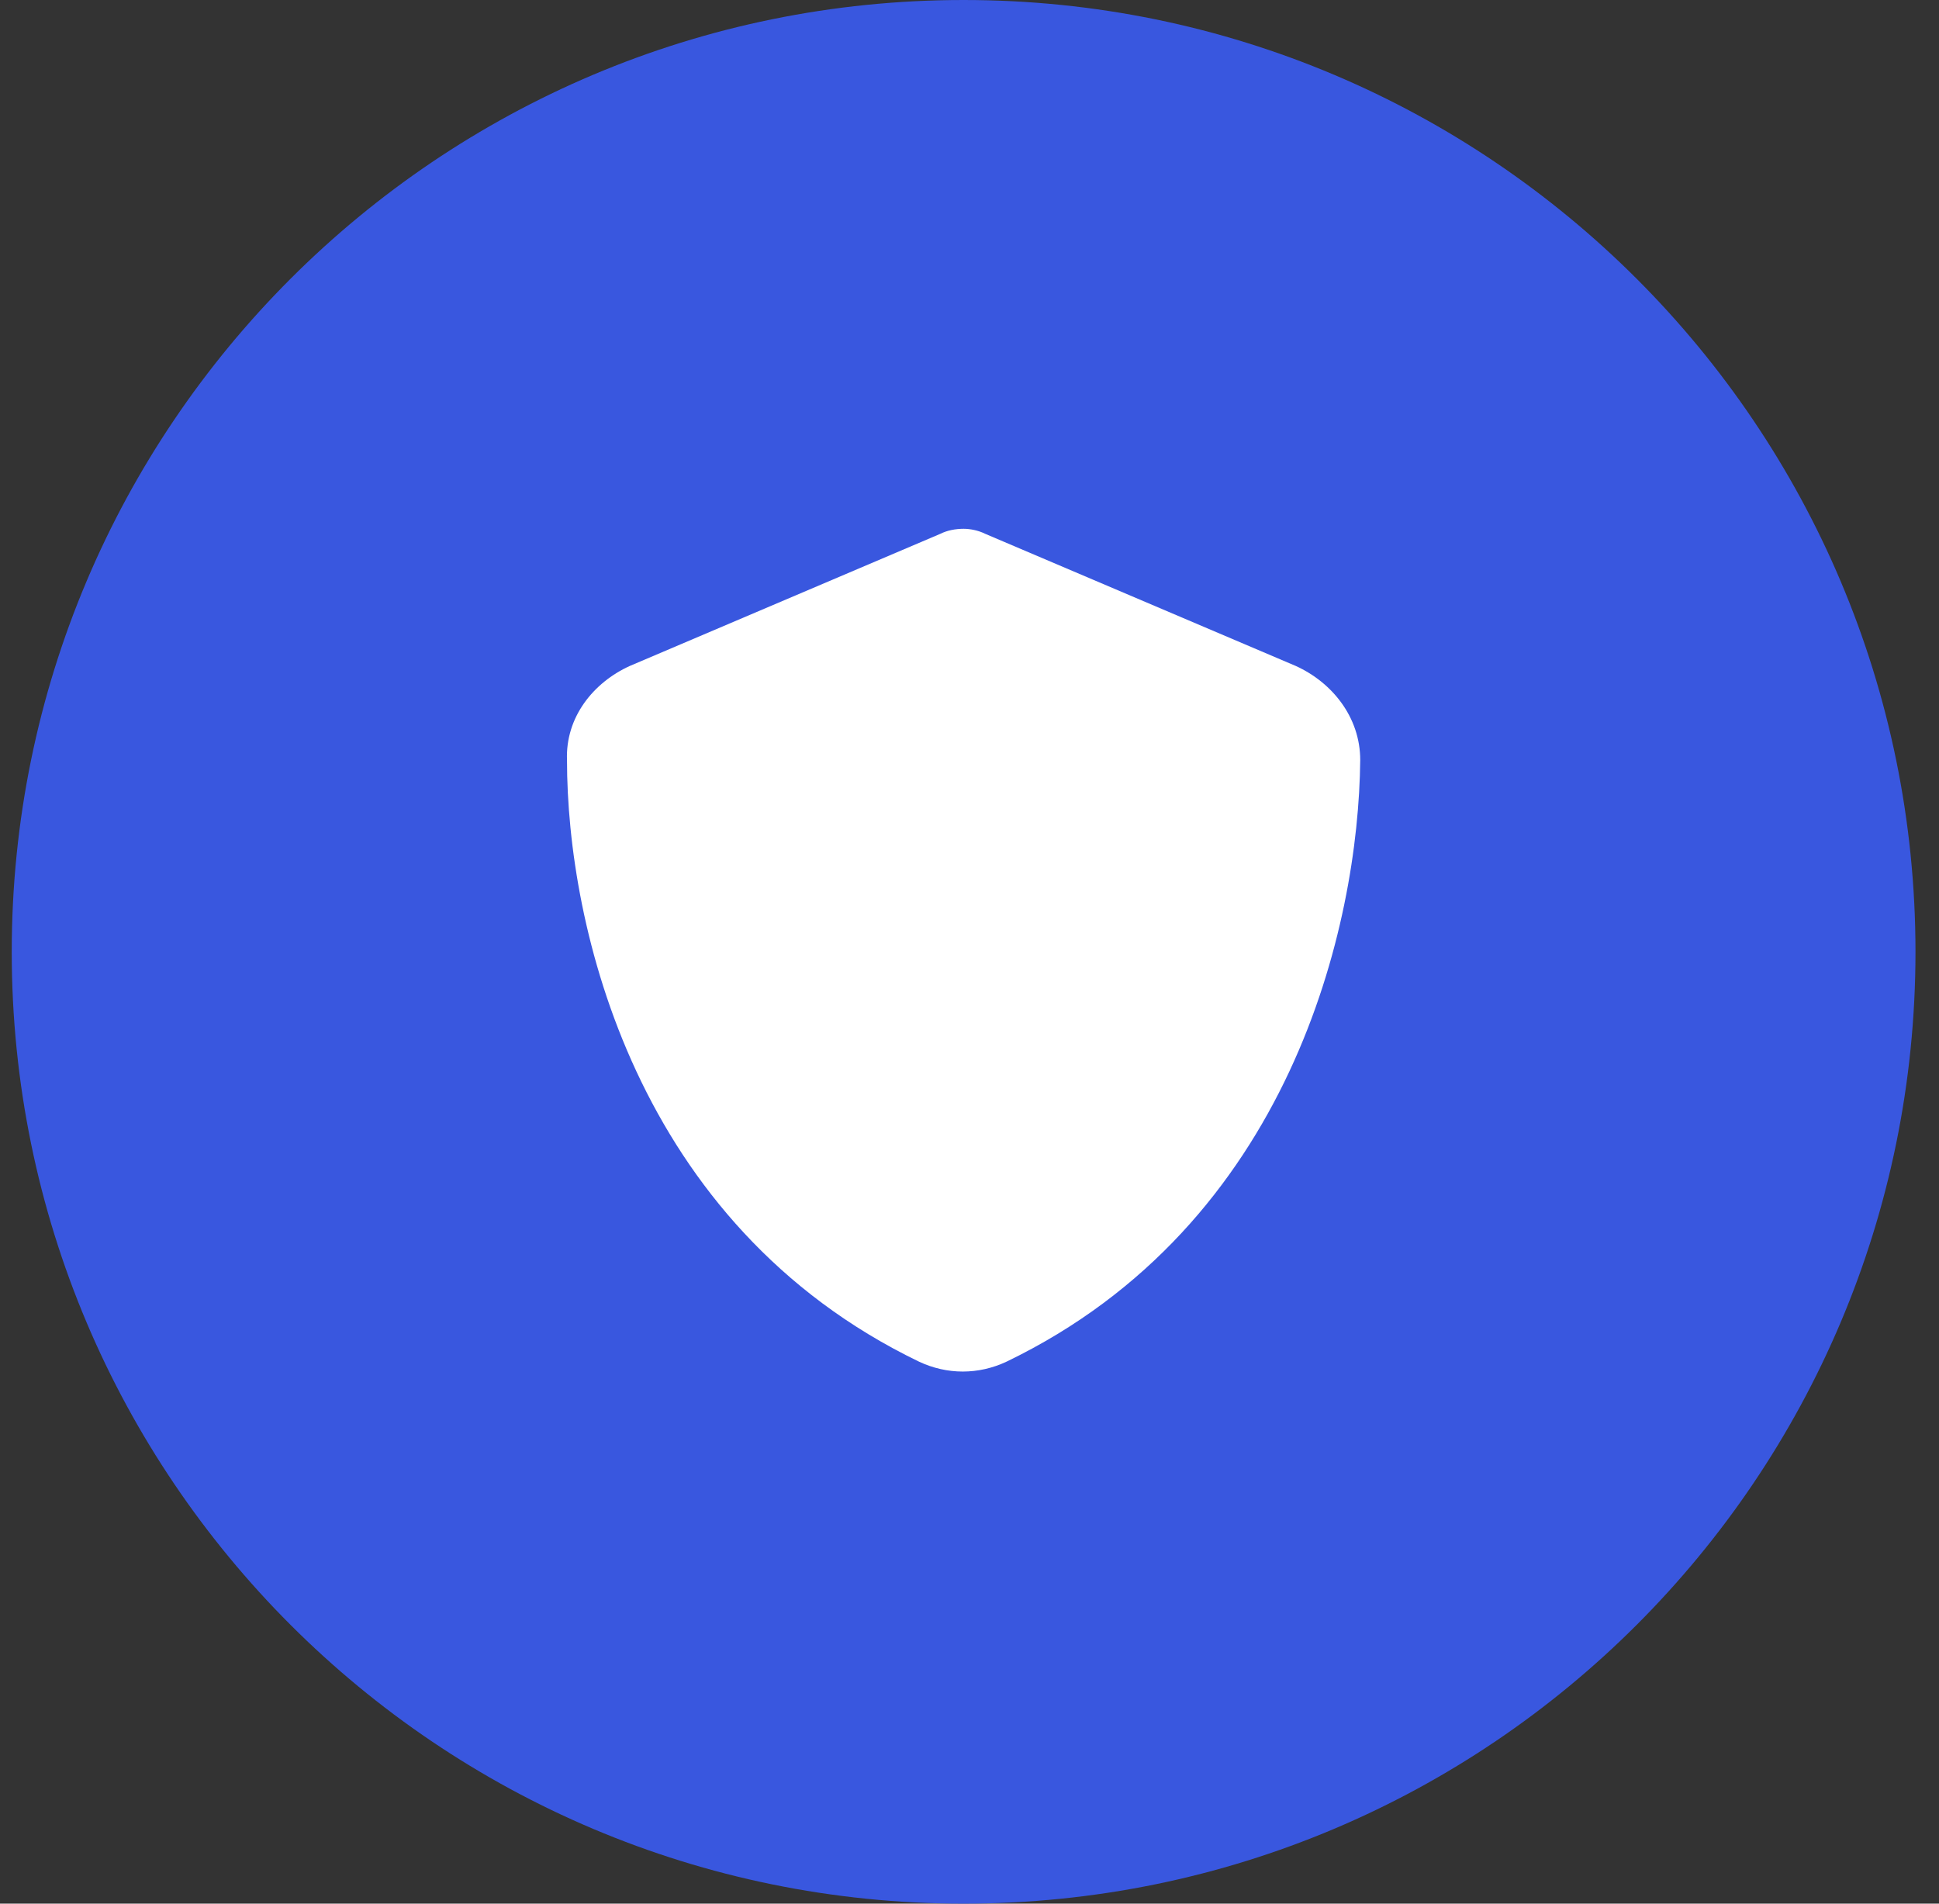
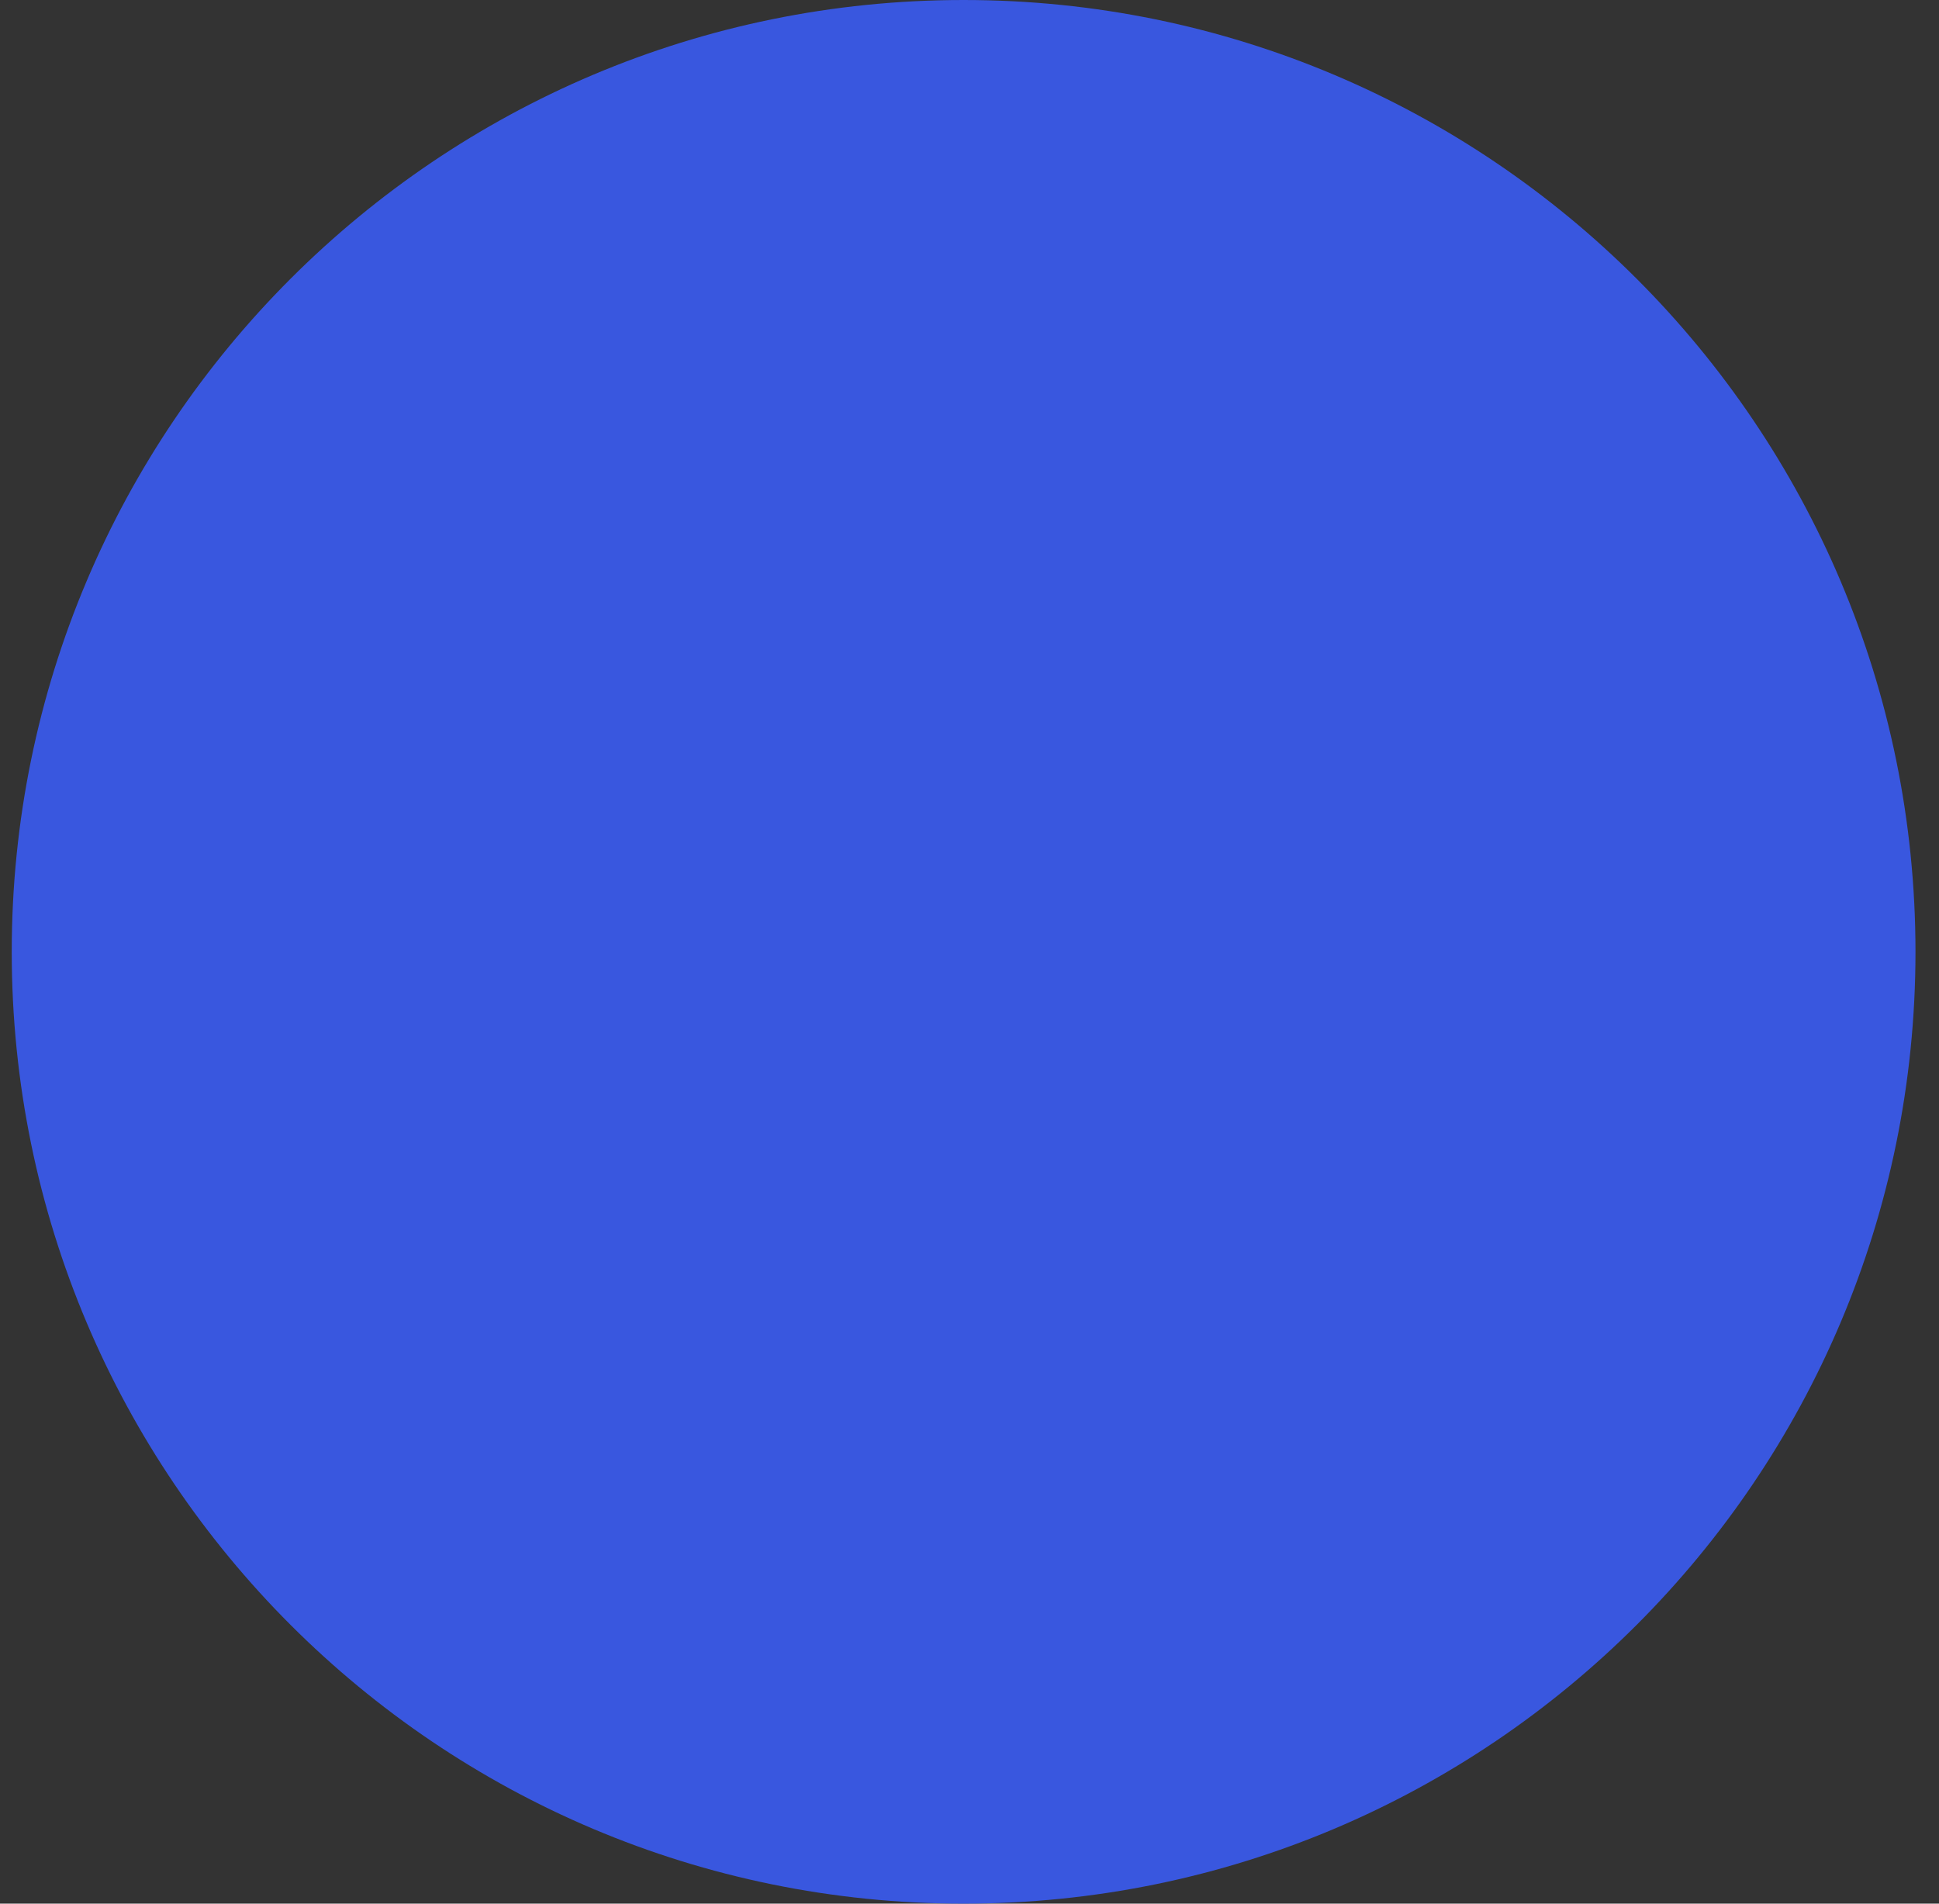
<svg xmlns="http://www.w3.org/2000/svg" fill="none" viewBox="0 0 55 54" height="54" width="55">
  <rect x="0" y="0" width="55" height="54" fill="#333333" stroke="none" />
  <path fill="#3957DF" d="M0.333 27C0.333 12.088 12.421 0 27.333 0C42.245 0 54.333 12.088 54.333 27C54.333 41.912 42.245 54 27.333 54C12.421 54 0.333 41.912 0.333 27Z" />
-   <path fill="white" d="M27.333 15C27.52 15 27.755 15.047 27.942 15.141L36.755 18.891C37.786 19.359 38.583 20.344 38.583 21.562C38.536 26.25 36.614 34.734 28.552 38.625C27.755 39 26.864 39 26.067 38.625C18.005 34.734 16.083 26.25 16.083 21.562C16.036 20.344 16.833 19.359 17.864 18.891L26.677 15.141C26.864 15.047 27.099 15 27.333 15Z" />
</svg>